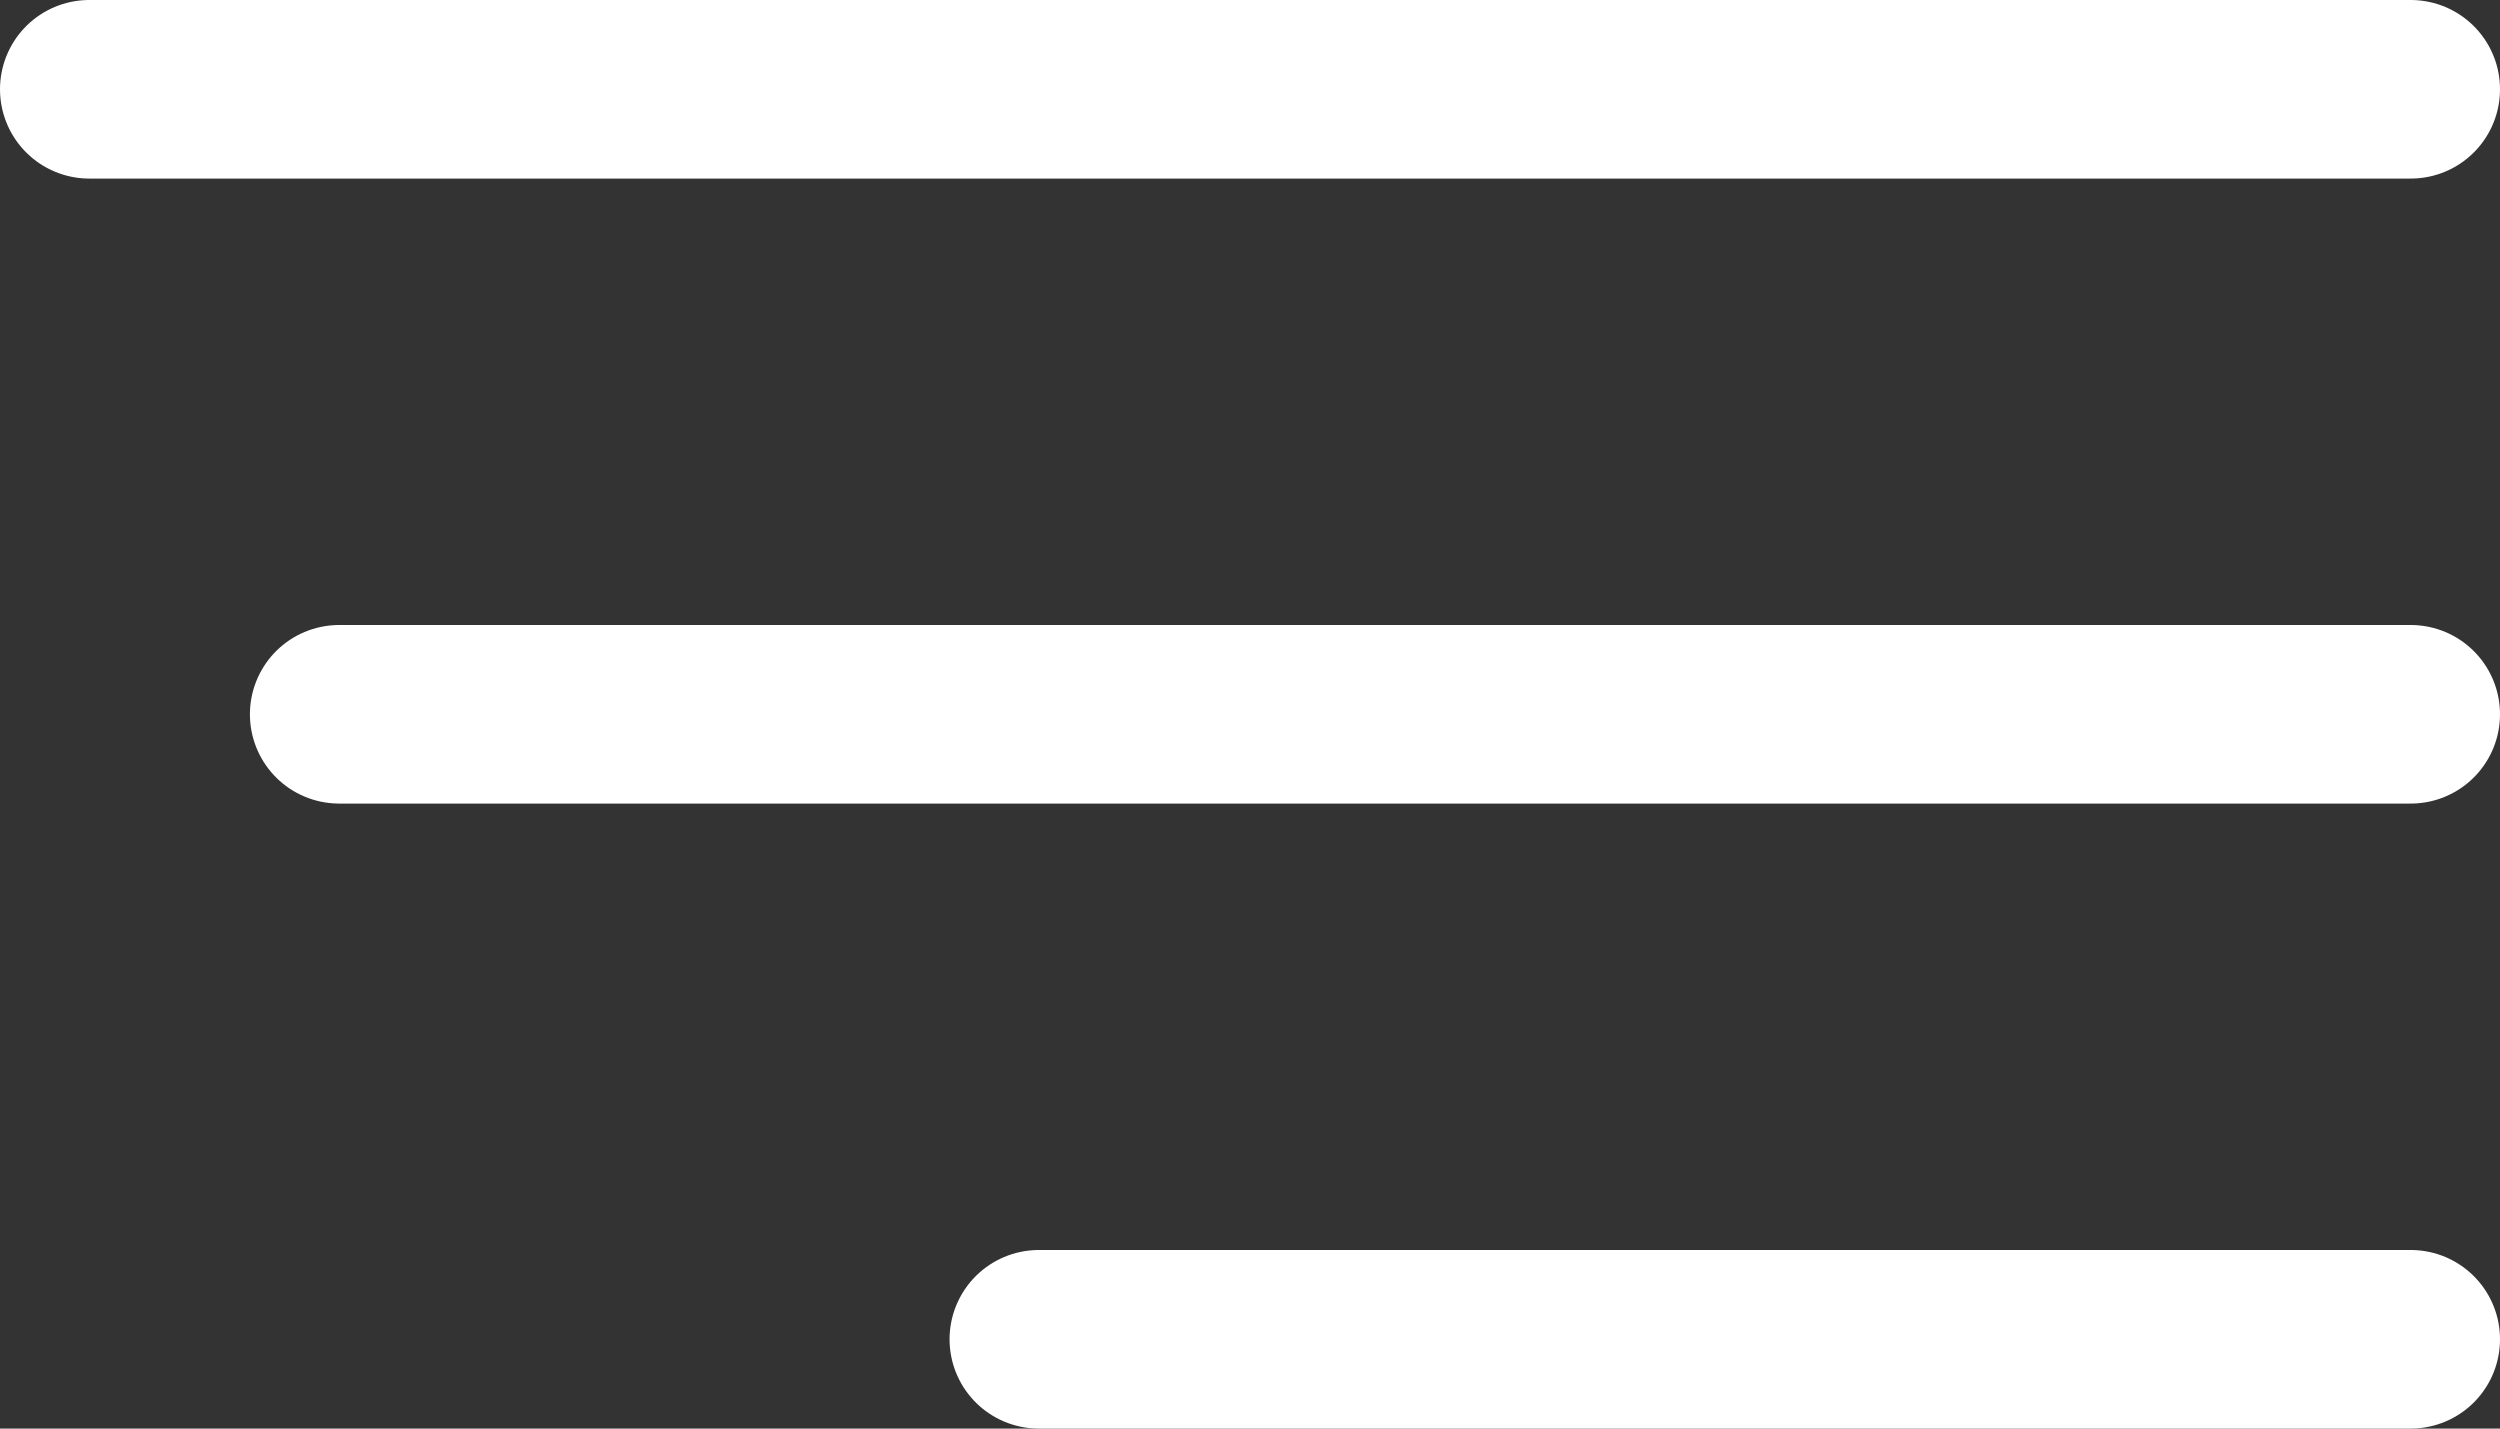
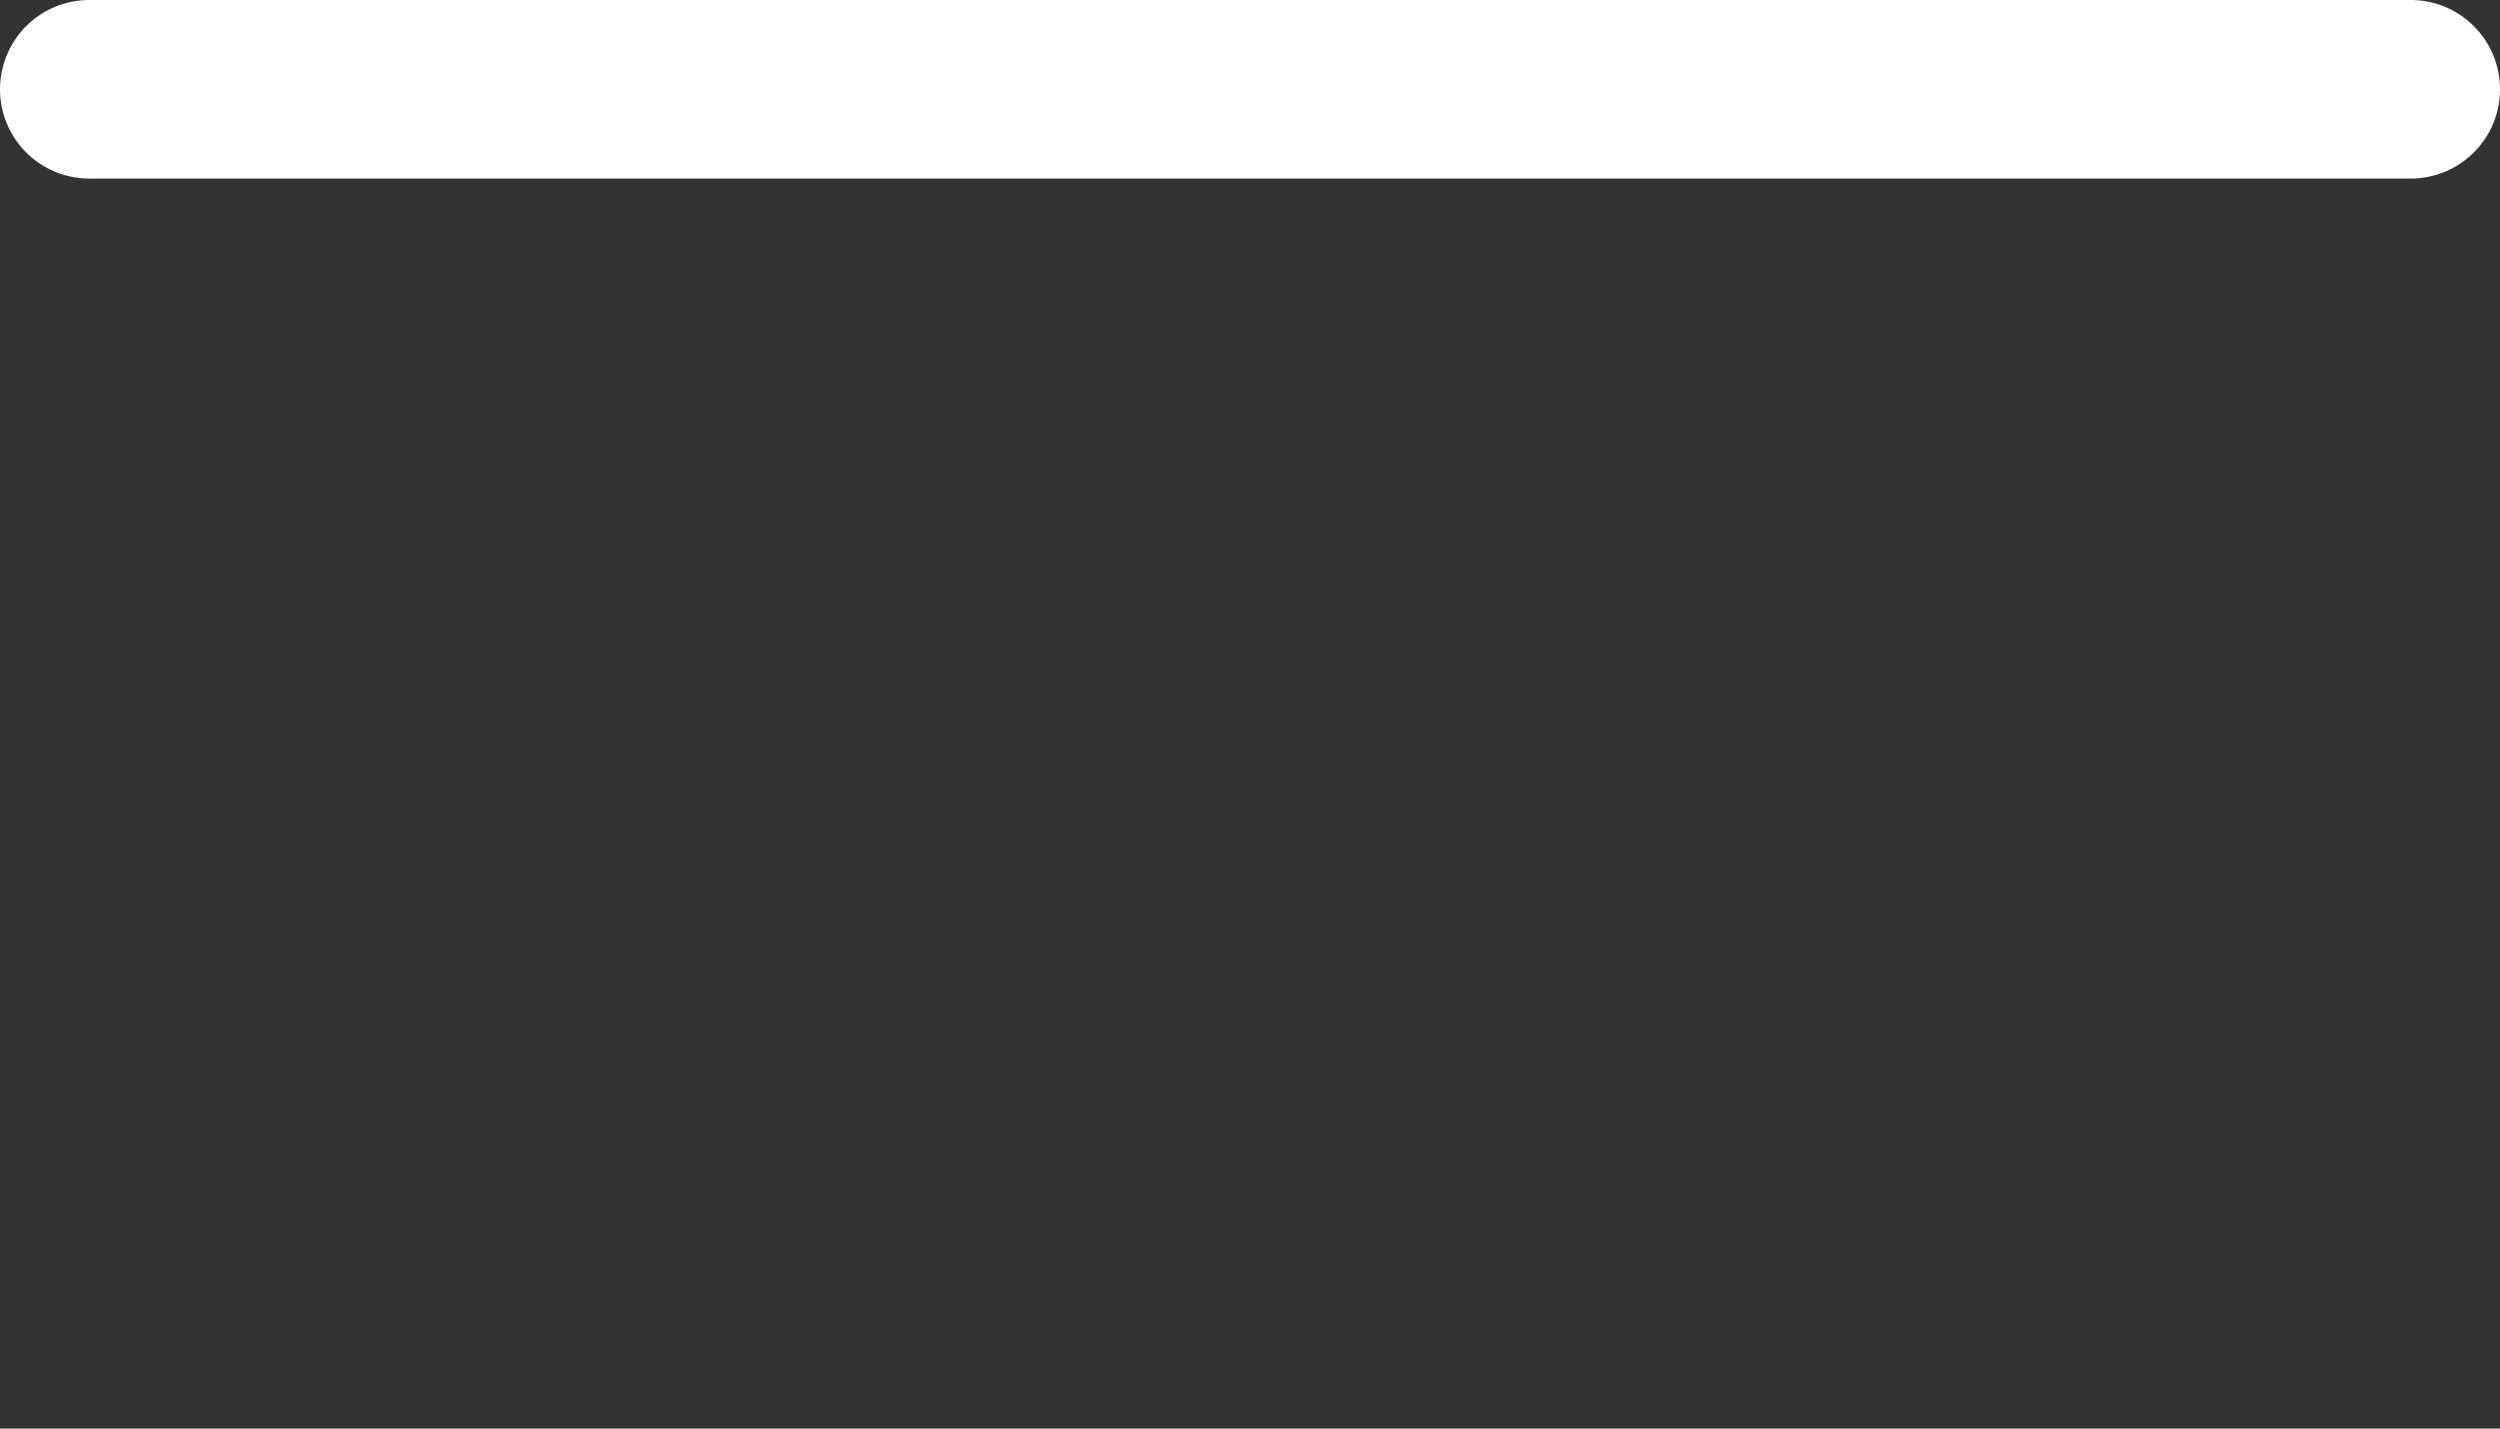
<svg xmlns="http://www.w3.org/2000/svg" width="28" height="16" viewBox="0 0 28 16">
  <rect x="0" y="0" width="28" height="16" fill="#333333" stroke="none" />
  <g transform="translate(1 1)">
    <line x1="26" fill="none" stroke="#fff" stroke-linecap="round" stroke-width="2" />
-     <line x1="23.201" transform="translate(2.799 7)" fill="none" stroke="#fff" stroke-linecap="round" stroke-width="2" />
-     <path d="M15.365,0H0" transform="translate(10.635 14)" fill="none" stroke="#fff" stroke-linecap="round" stroke-width="2" />
  </g>
</svg>